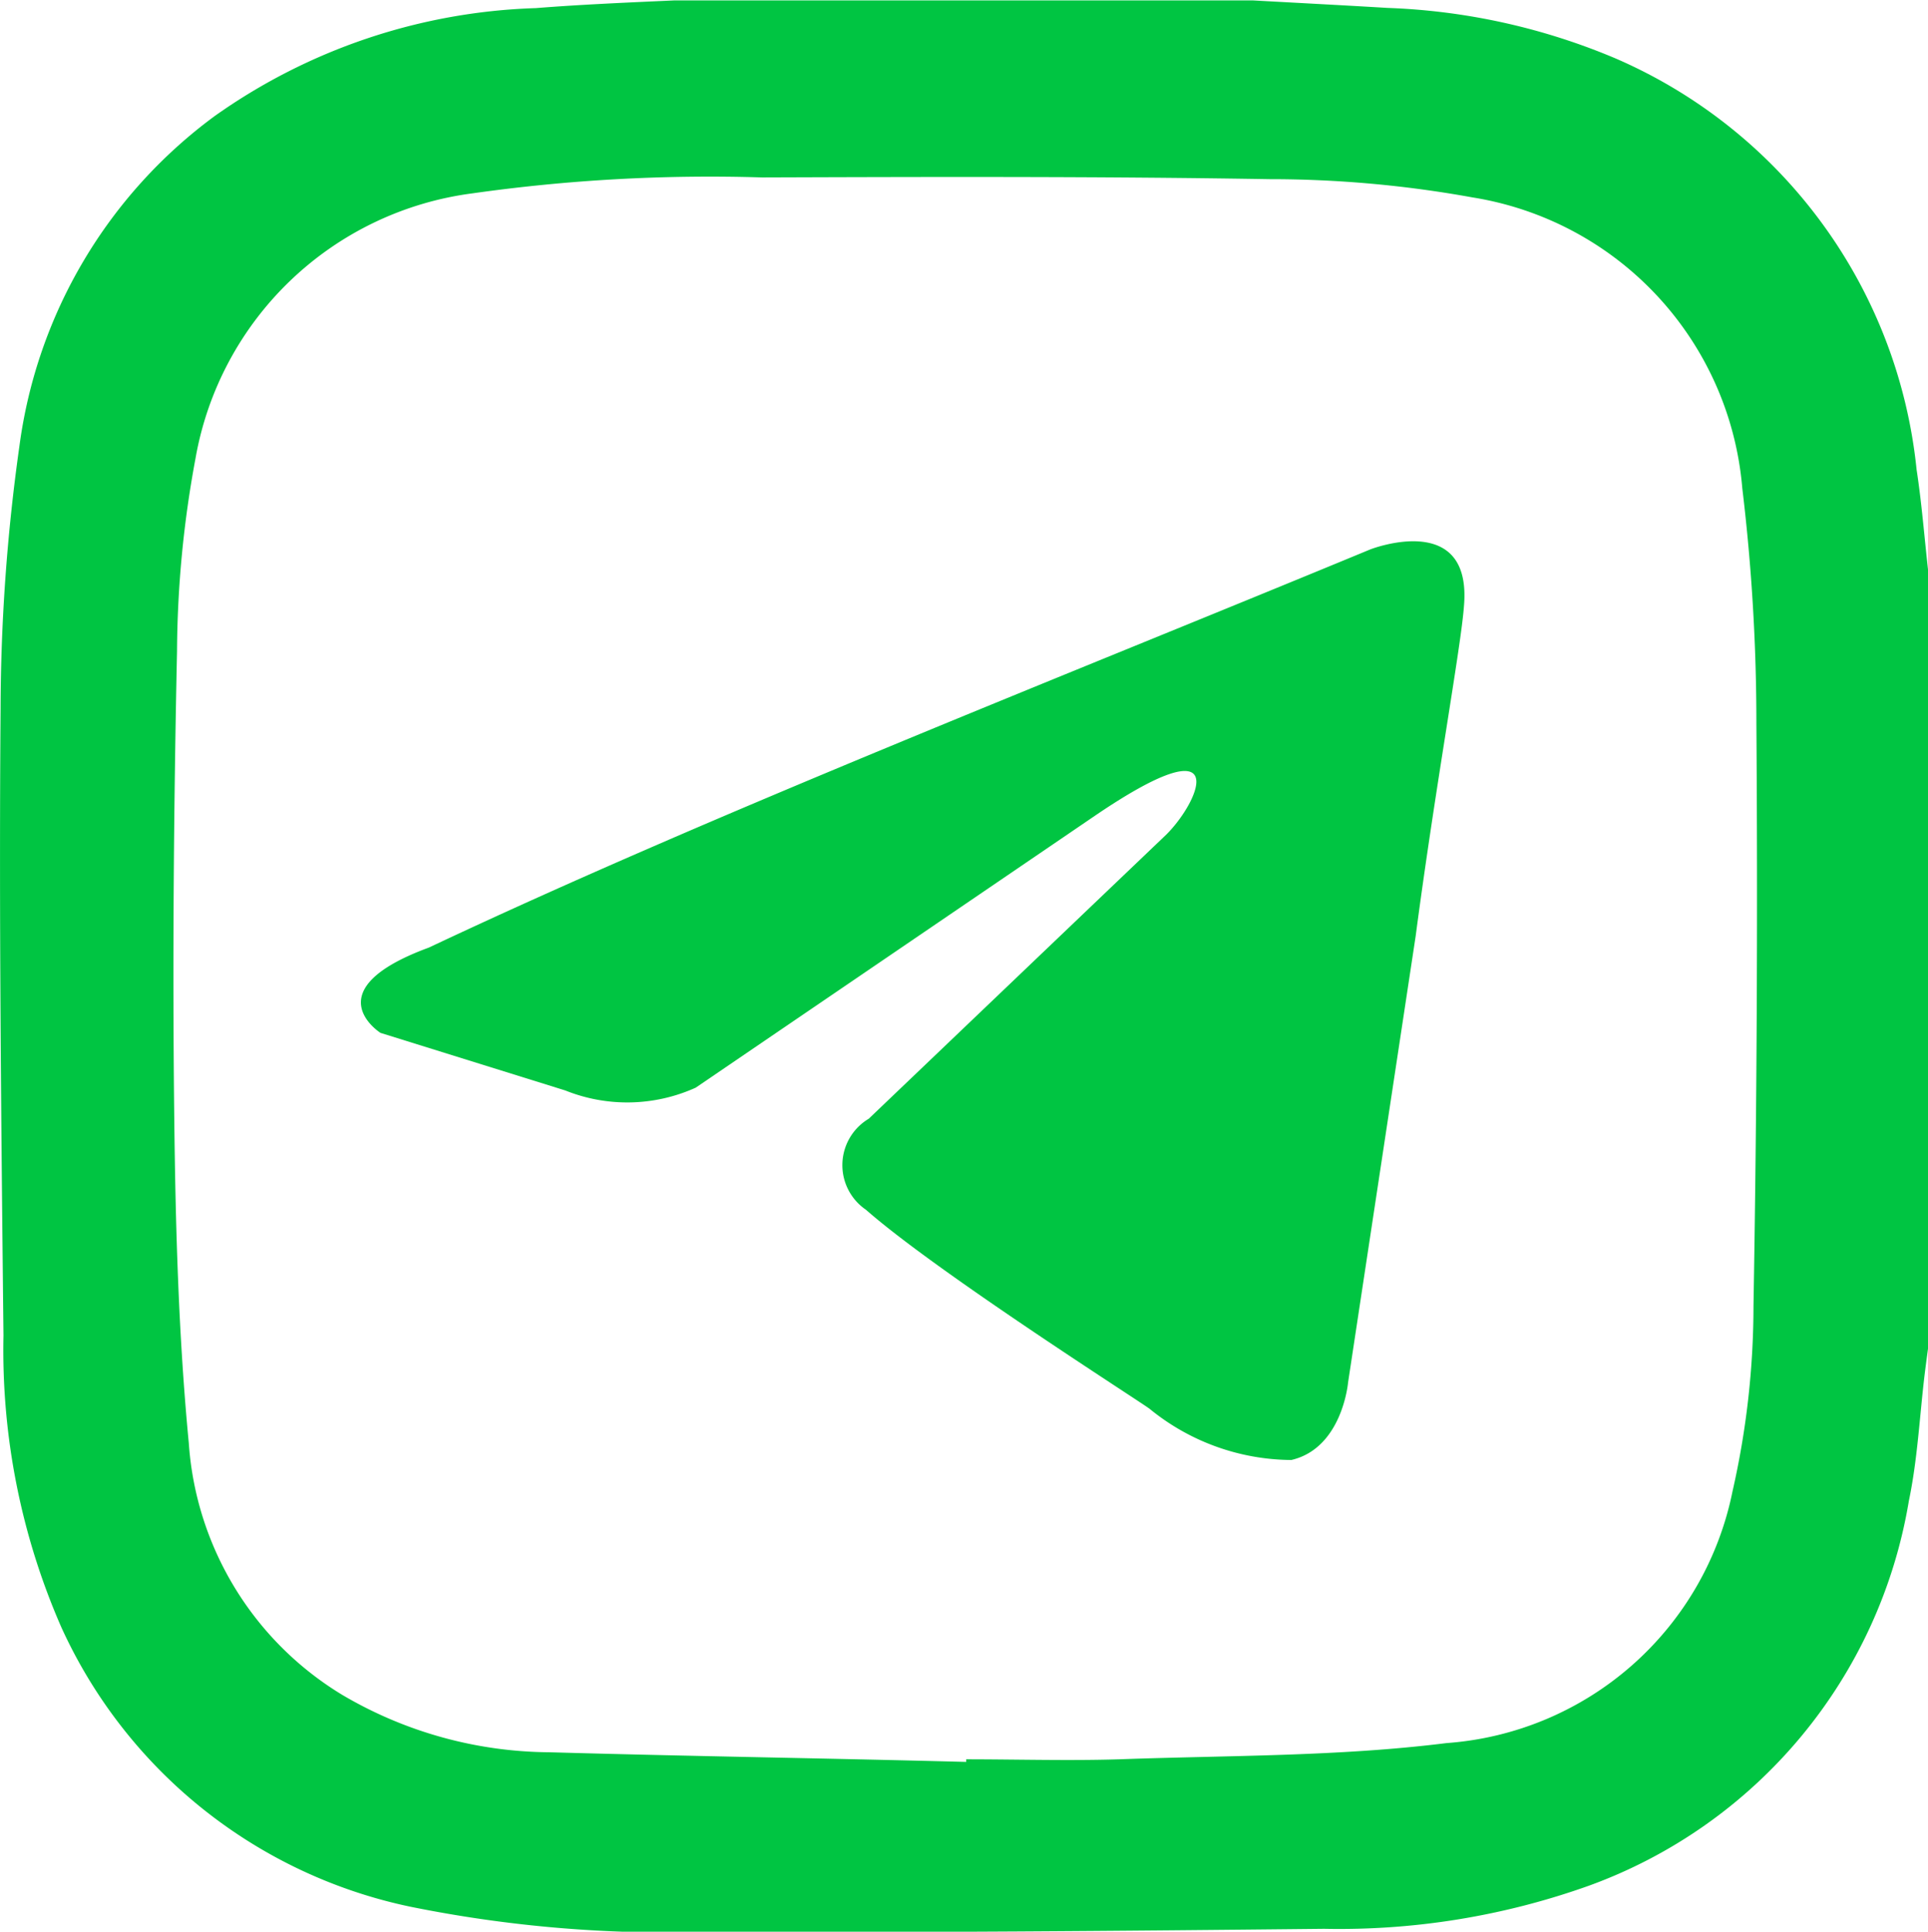
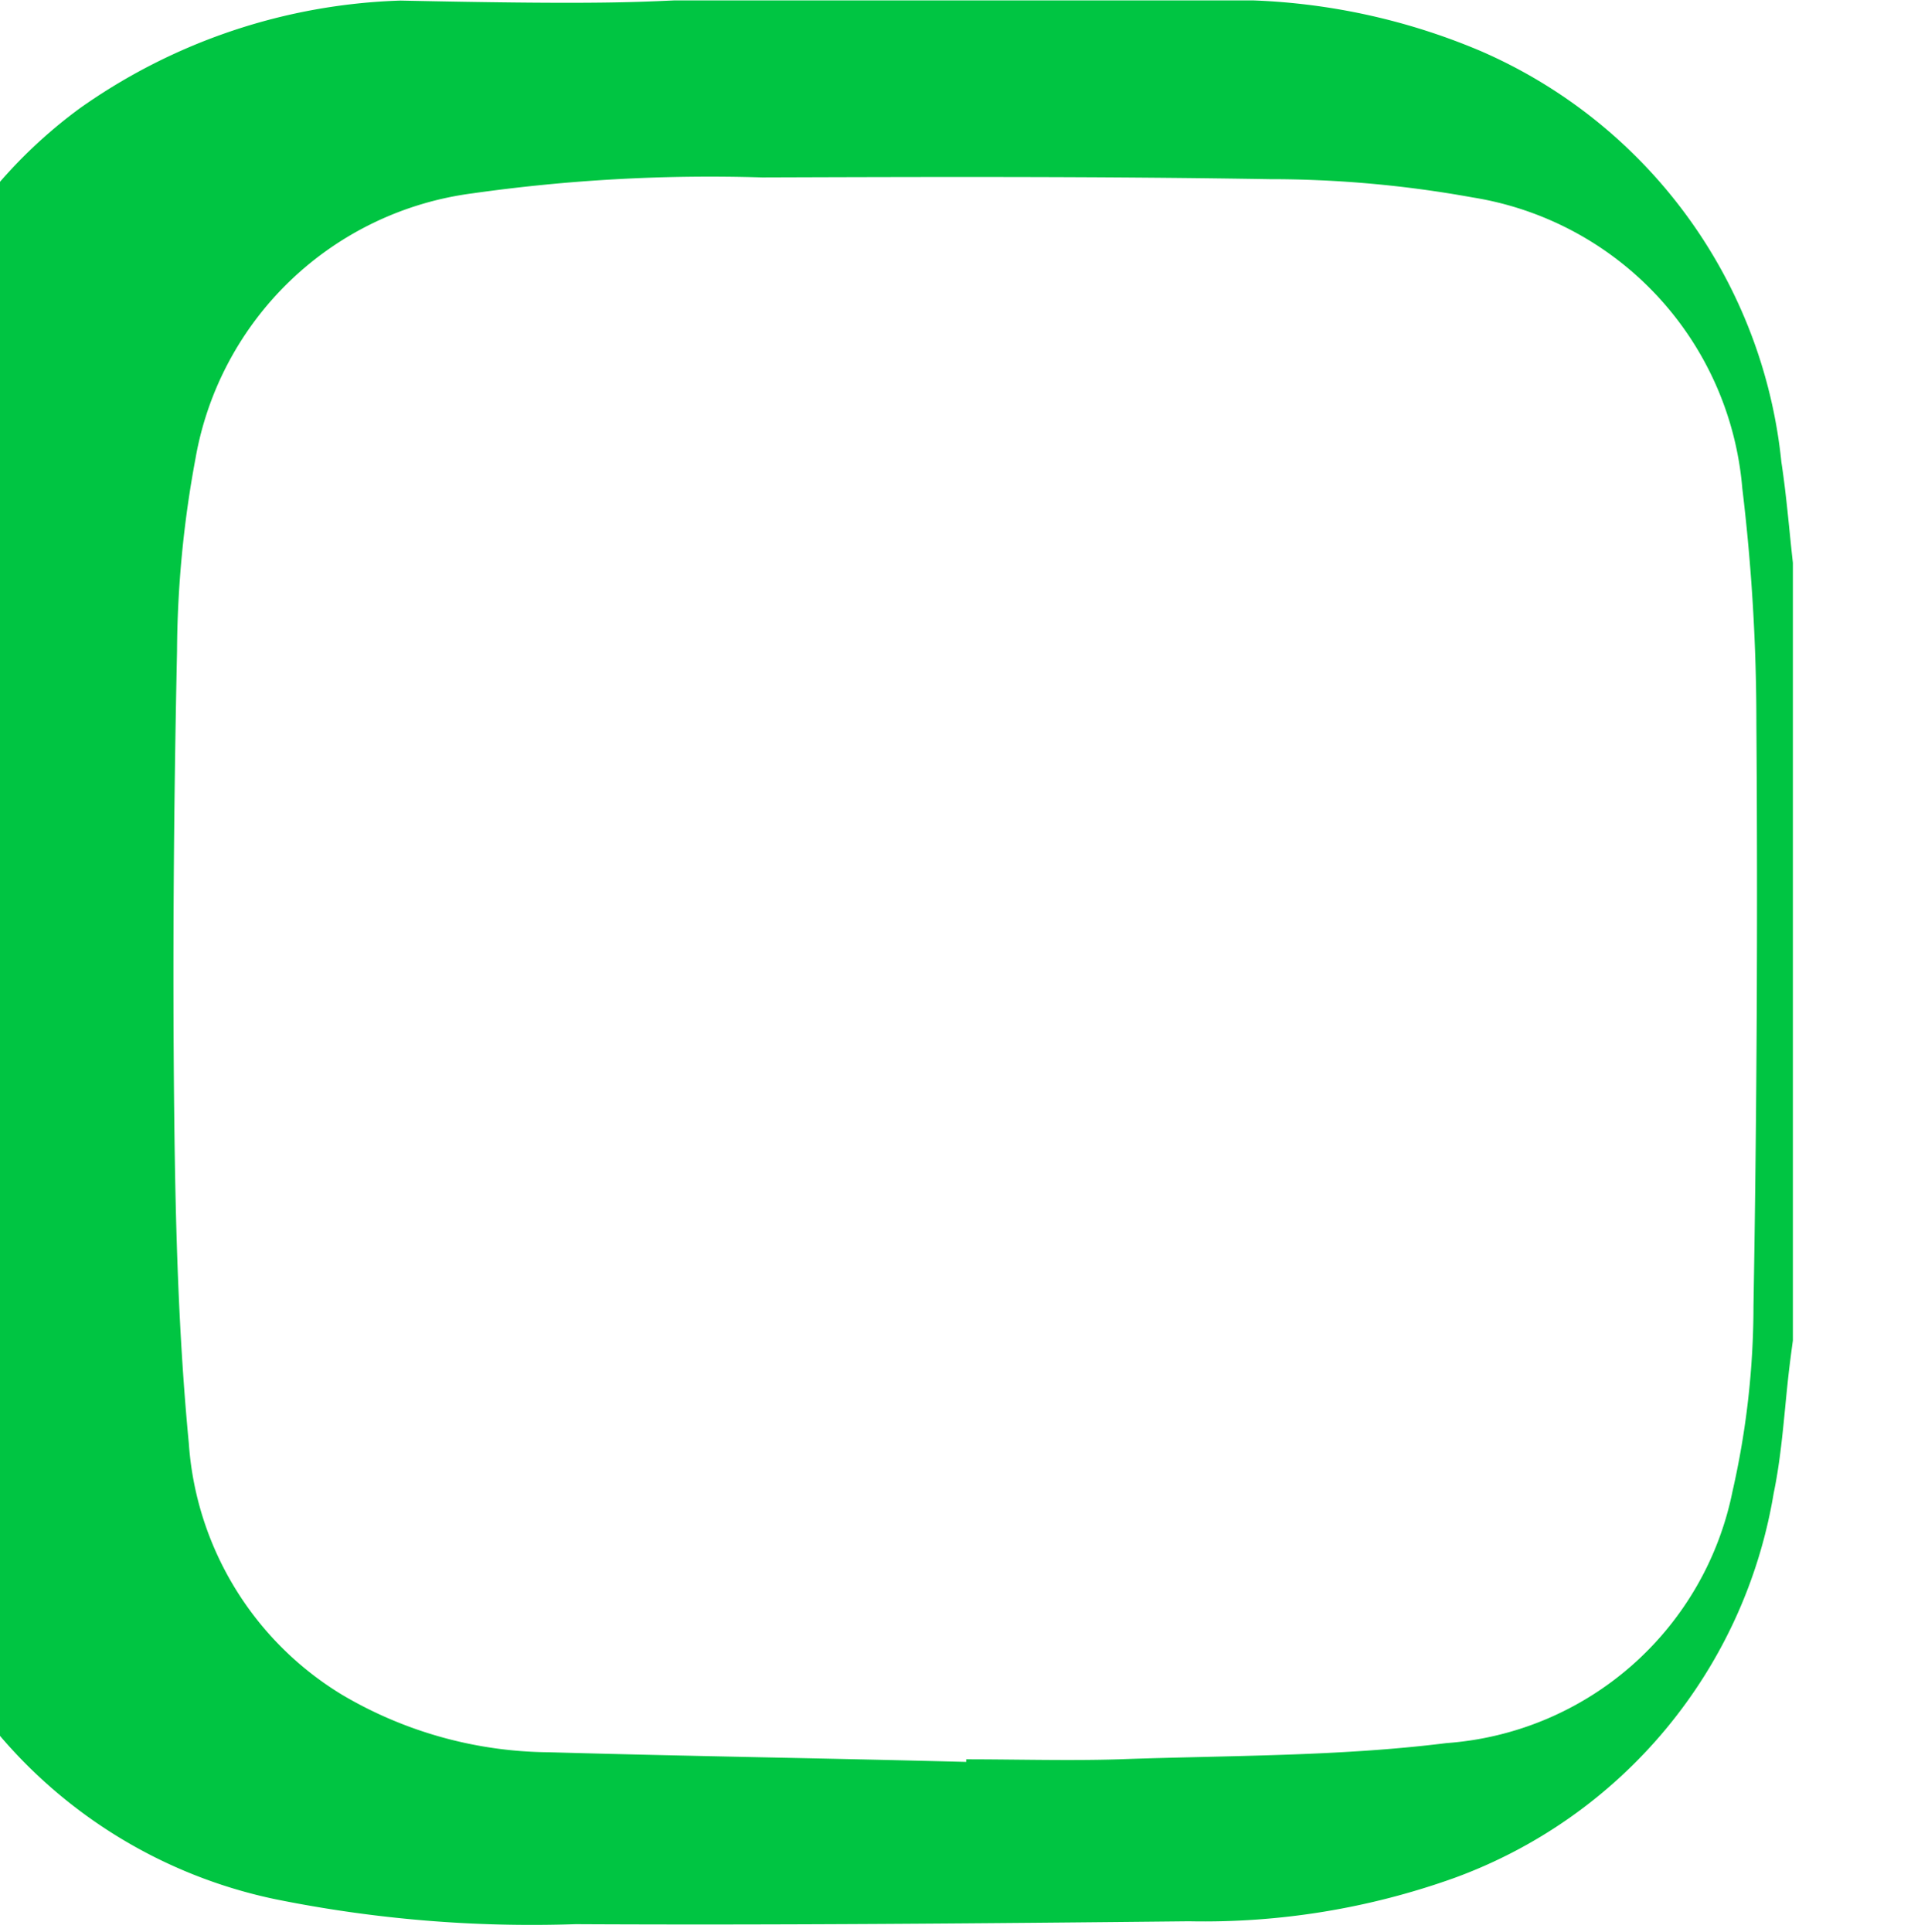
<svg xmlns="http://www.w3.org/2000/svg" width="19.963" height="20" viewBox="0 0 19.963 20">
  <g id="icon_telegram" transform="translate(-1053.814 -174)">
    <g id="icon_instagram" transform="translate(1053.814 174)">
-       <path id="Path_492" data-name="Path 492" d="M424.546,17.6h5.98c.467.026.934.05,1.4.078a6.658,6.658,0,0,1,2.367.526,5.215,5.215,0,0,1,3.11,4.255c.053.345.08.695.119,1.042v8.051c-.012.089-.024.179-.035.268-.053.439-.074.884-.164,1.315a5.134,5.134,0,0,1-3.314,3.985,7.682,7.682,0,0,1-2.741.446c-2.116.022-4.233.041-6.35.03a13.368,13.368,0,0,1-3.107-.258,5.125,5.125,0,0,1-3.617-2.892,7.15,7.15,0,0,1-.6-3.022c-.023-2.162-.047-4.325-.03-6.486a19.753,19.753,0,0,1,.195-2.723,5.07,5.07,0,0,1,2.027-3.421,6.073,6.073,0,0,1,3.32-1.114C423.585,17.642,424.065,17.622,424.546,17.6Zm3.016,18.242v-.031c.528,0,1.056.016,1.583,0,1.131-.041,2.271-.028,3.391-.168a3.26,3.26,0,0,0,2.961-2.607,8.659,8.659,0,0,0,.217-1.914q.052-3.018.03-6.037a20.3,20.3,0,0,0-.146-2.435,3.33,3.33,0,0,0-2.793-3.01,11.753,11.753,0,0,0-2.1-.189c-1.752-.029-3.5-.024-5.256-.018a17.551,17.551,0,0,0-3,.165,3.35,3.35,0,0,0-2.866,2.741,11.163,11.163,0,0,0-.192,2c-.034,1.6-.047,3.2-.029,4.806.013,1.132.043,2.267.151,3.393a3.31,3.31,0,0,0,1.589,2.606,4.274,4.274,0,0,0,2.14.594C424.684,35.779,426.123,35.8,427.562,35.838Z" transform="translate(-417.558 -17.596)" fill="#00c542" />
+       <path id="Path_492" data-name="Path 492" d="M424.546,17.6h5.98a6.658,6.658,0,0,1,2.367.526,5.215,5.215,0,0,1,3.11,4.255c.053.345.08.695.119,1.042v8.051c-.012.089-.024.179-.035.268-.053.439-.074.884-.164,1.315a5.134,5.134,0,0,1-3.314,3.985,7.682,7.682,0,0,1-2.741.446c-2.116.022-4.233.041-6.35.03a13.368,13.368,0,0,1-3.107-.258,5.125,5.125,0,0,1-3.617-2.892,7.15,7.15,0,0,1-.6-3.022c-.023-2.162-.047-4.325-.03-6.486a19.753,19.753,0,0,1,.195-2.723,5.07,5.07,0,0,1,2.027-3.421,6.073,6.073,0,0,1,3.32-1.114C423.585,17.642,424.065,17.622,424.546,17.6Zm3.016,18.242v-.031c.528,0,1.056.016,1.583,0,1.131-.041,2.271-.028,3.391-.168a3.26,3.26,0,0,0,2.961-2.607,8.659,8.659,0,0,0,.217-1.914q.052-3.018.03-6.037a20.3,20.3,0,0,0-.146-2.435,3.33,3.33,0,0,0-2.793-3.01,11.753,11.753,0,0,0-2.1-.189c-1.752-.029-3.5-.024-5.256-.018a17.551,17.551,0,0,0-3,.165,3.35,3.35,0,0,0-2.866,2.741,11.163,11.163,0,0,0-.192,2c-.034,1.6-.047,3.2-.029,4.806.013,1.132.043,2.267.151,3.393a3.31,3.31,0,0,0,1.589,2.606,4.274,4.274,0,0,0,2.14.594C424.684,35.779,426.123,35.8,427.562,35.838Z" transform="translate(-417.558 -17.596)" fill="#00c542" />
    </g>
-     <path id="_9069591_telegram_icon" data-name="9069591_telegram_icon" d="M13.454,7.084s1.057-.412.969.589c-.029.412-.294,1.855-.5,3.416l-.7,4.623s-.059.677-.587.8a2.34,2.34,0,0,1-1.468-.53c-.117-.088-2.2-1.413-2.937-2.061a.559.559,0,0,1,.029-.942l3.084-2.945c.352-.353.7-1.178-.764-.177l-4.111,2.8a1.721,1.721,0,0,1-1.351.029L3.205,12.09s-.7-.442.5-.883C6.641,9.823,10.253,8.409,13.454,7.084Z" transform="translate(1054.549 172.604)" fill="#00c542" />
  </g>
</svg>